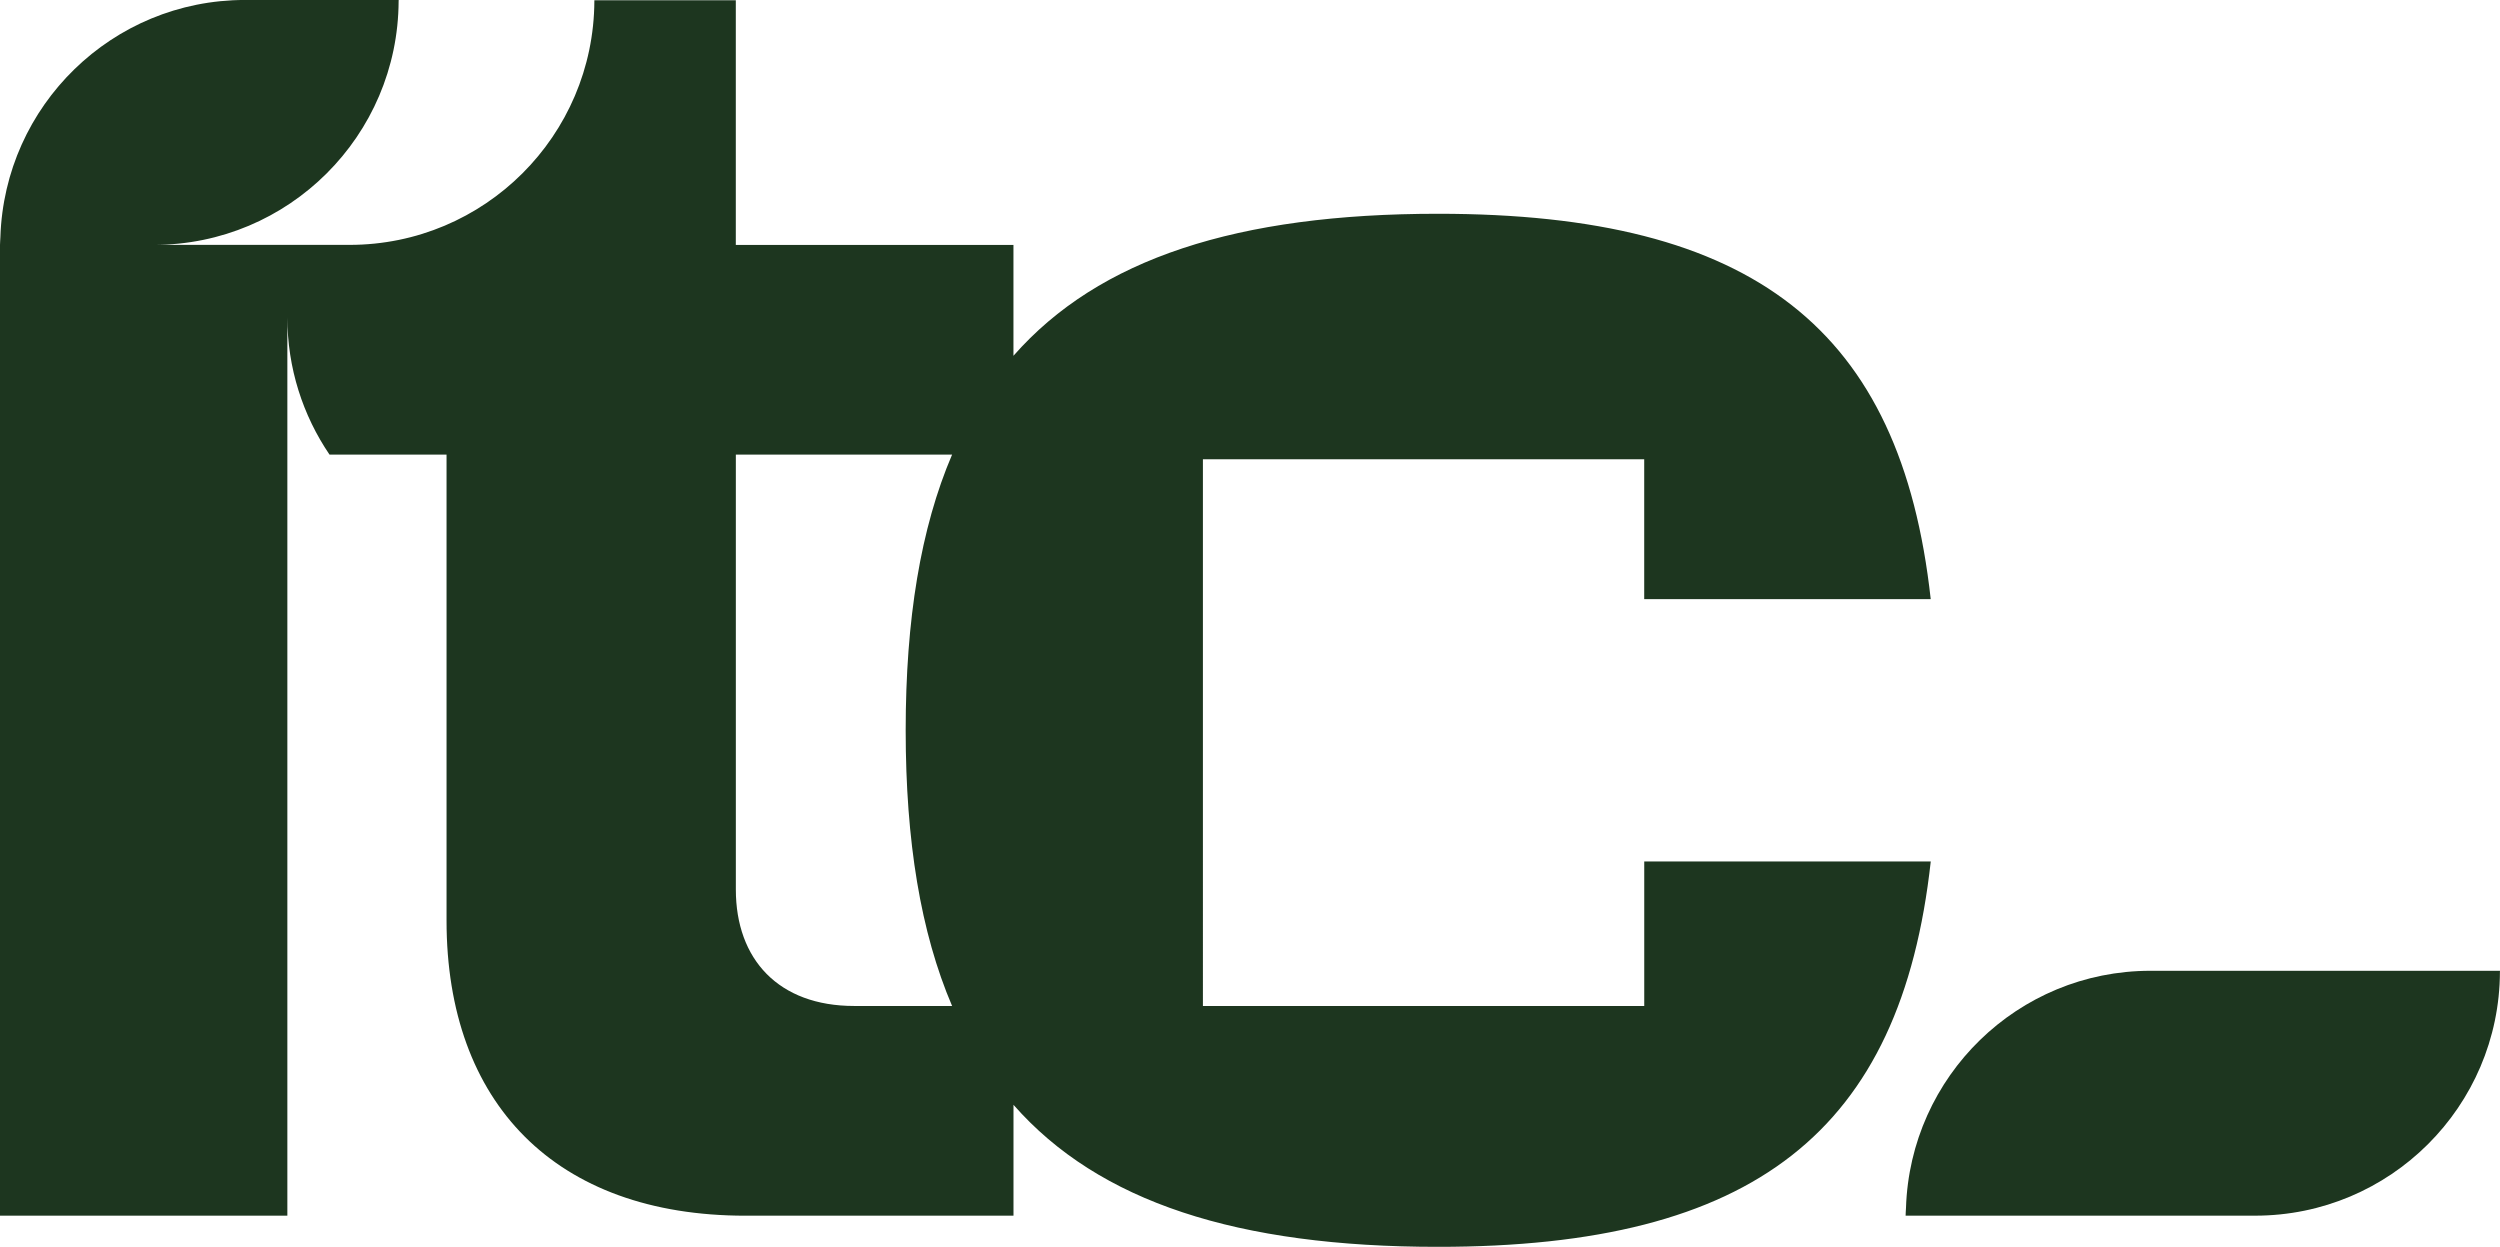
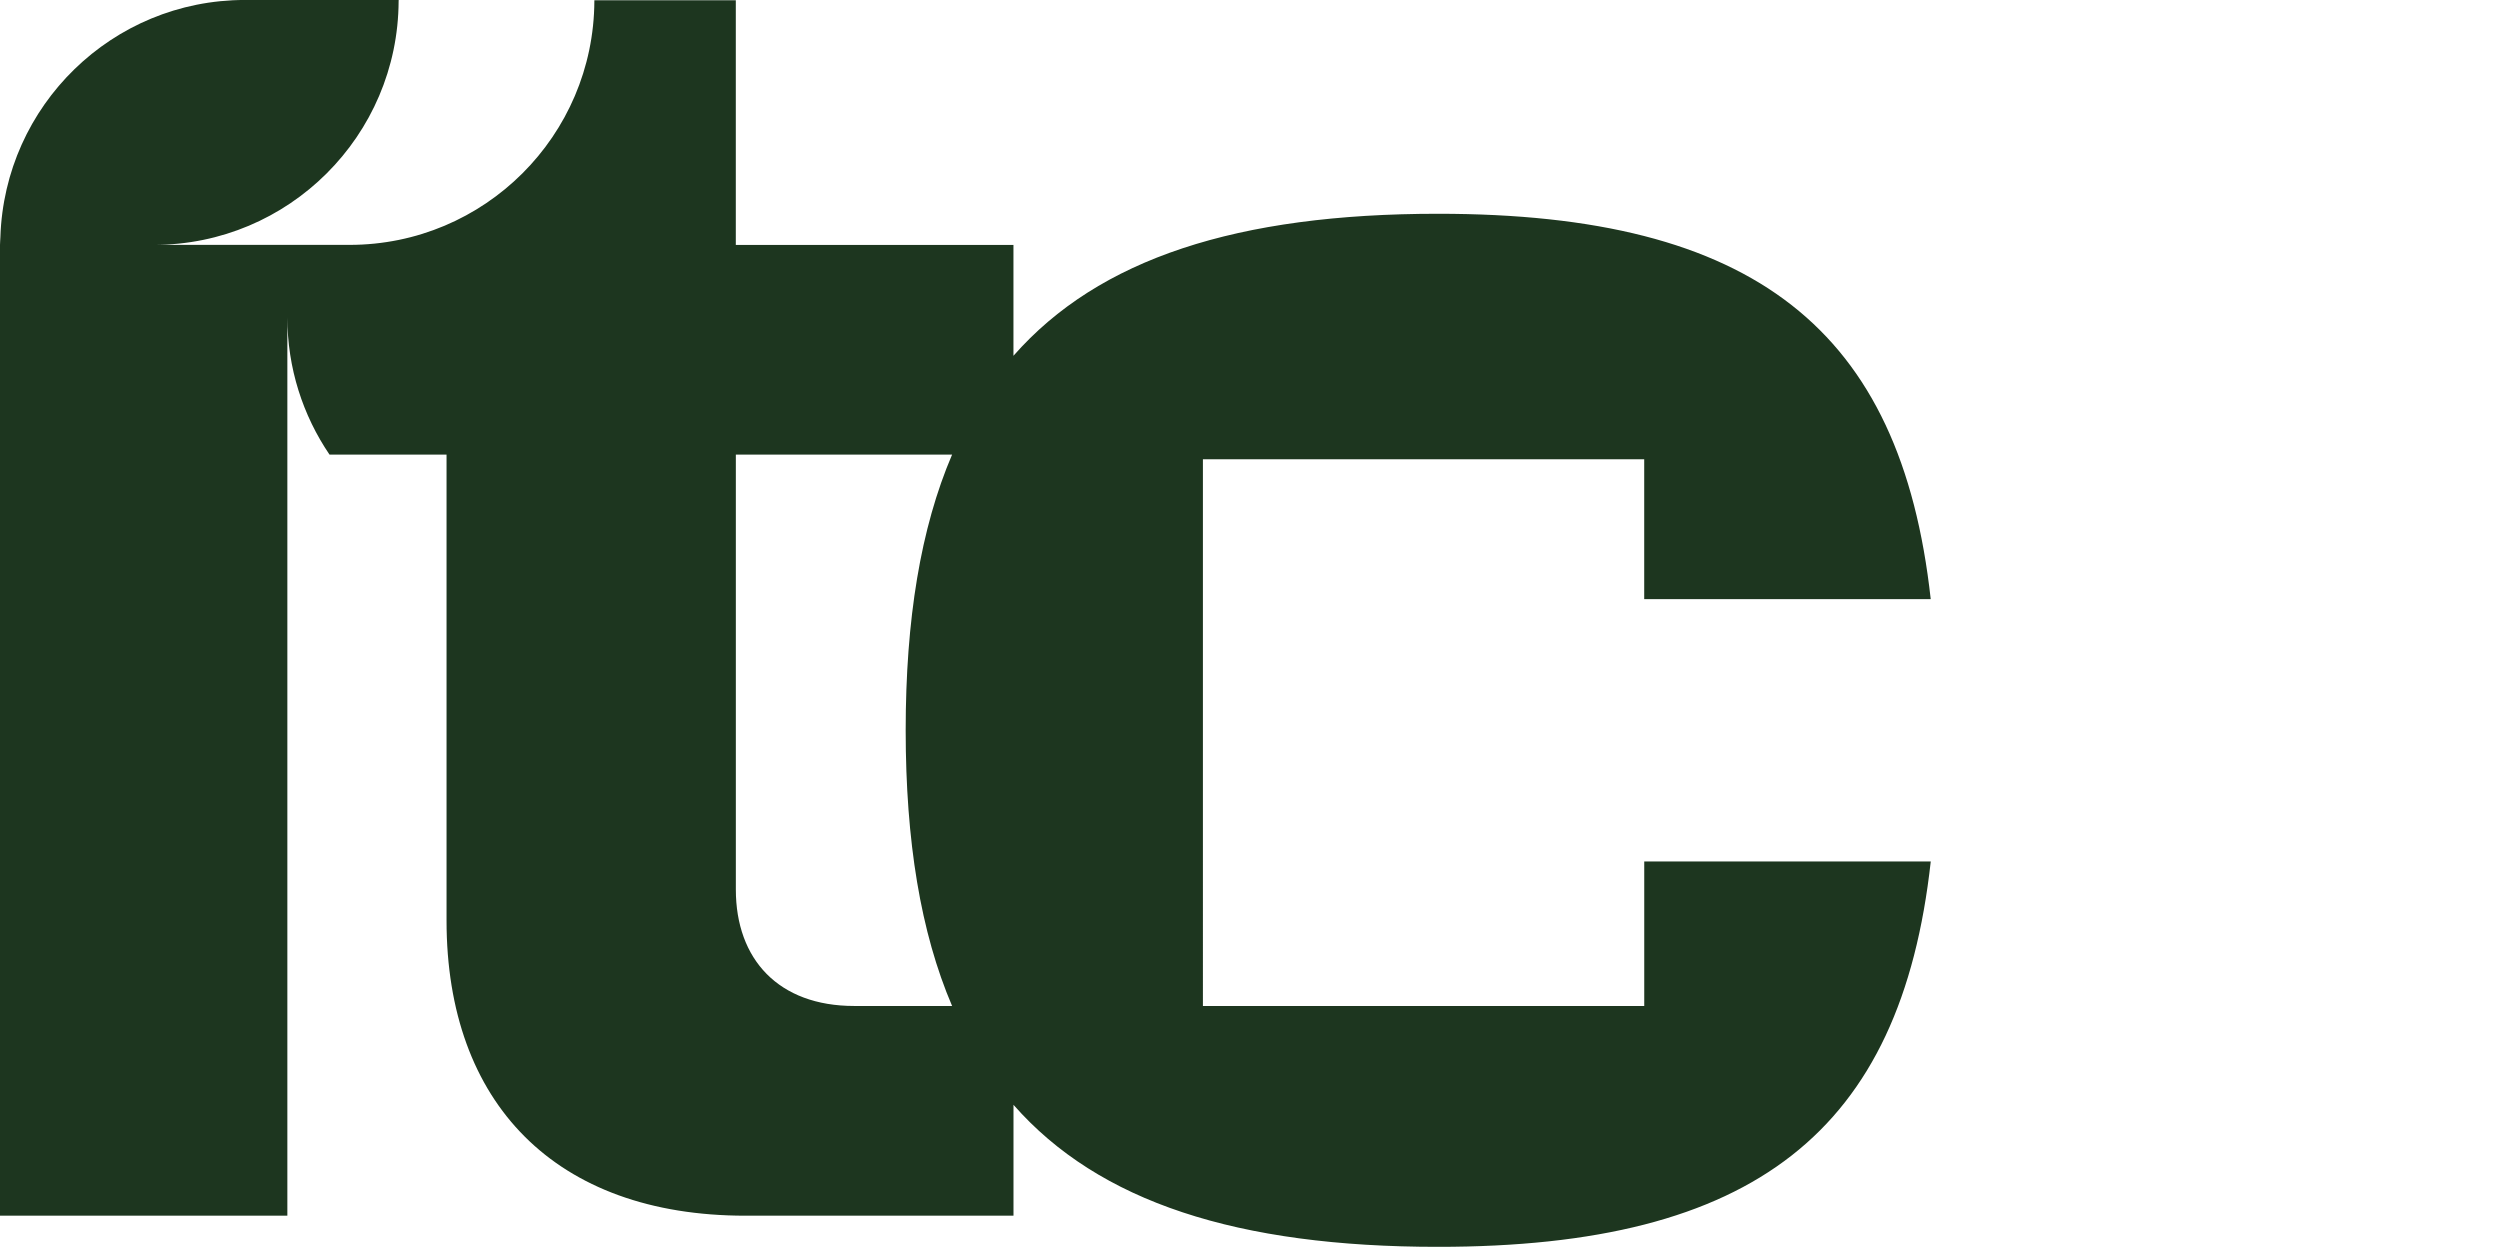
<svg xmlns="http://www.w3.org/2000/svg" id="Layer_2" viewBox="0 0 772.21 385.11">
  <defs>
    <style>.cls-1{fill:#1d361f;}</style>
  </defs>
  <g id="Layer_1-2">
    <g>
-       <path class="cls-1" d="M664.25,299.86c-40.97,0-74.25,32.6-75.52,73.26-.03,.8-.12,1.58-.12,2.38h107.95c41.68,0,75.47-33.71,75.63-75.34l.02-.3h-107.95Z" />
      <path class="cls-1" d="M507.87,310.73h-136.31V141.87h136.31v43.2h88.5c-9.2-83.45-54.61-119.04-152.18-119.04-61.93,0-104.76,13.81-131.15,43.87v-34.25h-85.76V.08h-43.69v.22c-.17,41.64-33.96,75.34-75.64,75.34H47.5c41.68,0,75.47-33.71,75.63-75.35l.02-.3h-47.5C34.67,0,1.39,32.6,.12,73.26c-.02,.8-.12,1.58-.12,2.38H0V375.5H88.76V139.26h0v-41.26c0,15.73,4.81,30.32,13.02,42.42h36.15v143.93c0,56.37,33.59,91.16,92.36,91.16h82.76v-34.25c26.39,30.06,69.21,43.87,131.15,43.87,97.57,0,142.97-35.59,152.18-119.04h-88.5v44.66Zm-244,0c-23.39,0-36.58-14.39-36.58-35.98V140.41h66.8c-9.72,22.7-14.34,50.93-14.34,85.16s4.62,62.46,14.34,85.16h-30.22Z" />
    </g>
  </g>
</svg>